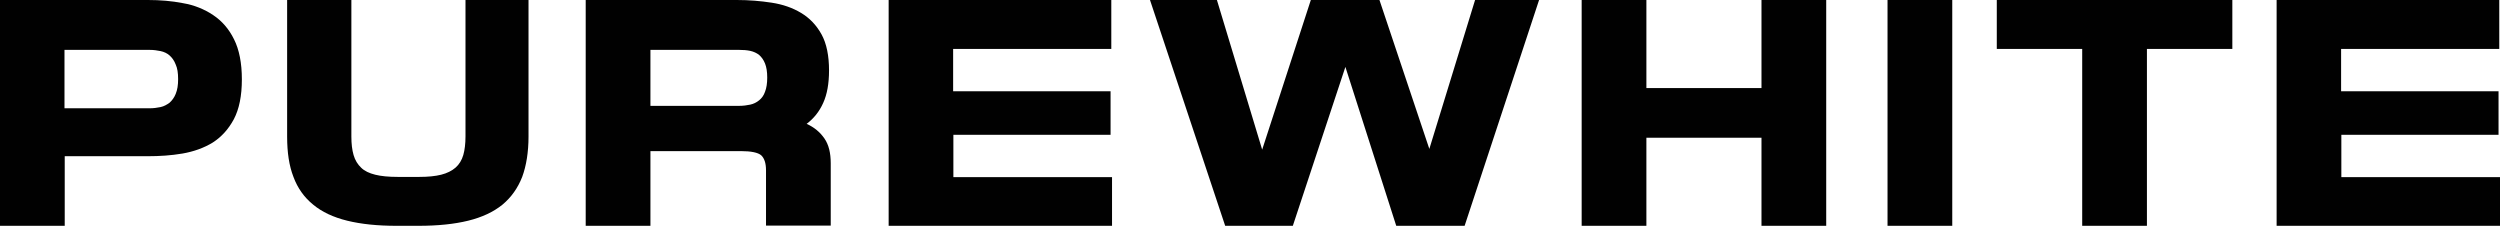
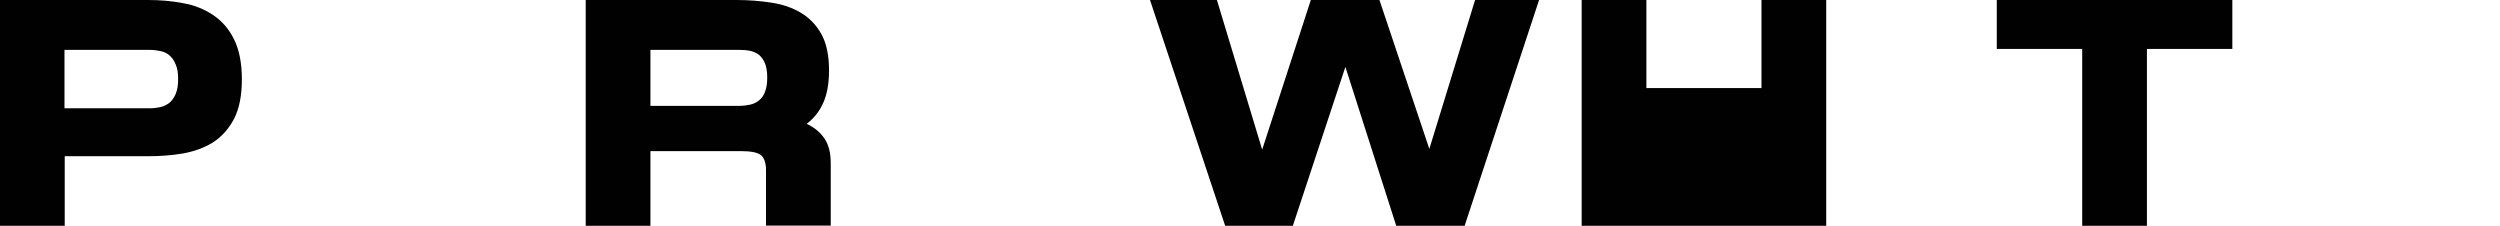
<svg xmlns="http://www.w3.org/2000/svg" version="1.1" id="Layer_1" x="0px" y="0px" viewBox="0 0 1027.4 92.8" style="enable-background:new 0 0 1027.4 92.8;" xml:space="preserve">
  <style type="text/css"> .st0{fill:#010101;} </style>
  <g id="xl">
    <g>
      <path class="st0" d="M26.6,64.1v28.7H0V0h60.8c5,0,9.8,0.4,14.4,1.3c4.7,0.8,8.8,2.5,12.4,4.9c3.6,2.4,6.5,5.7,8.6,10 c2.1,4.2,3.2,9.7,3.2,16.4c0,6.8-1.1,12.2-3.3,16.4c-2.2,4.1-5.1,7.3-8.7,9.6c-3.6,2.2-7.8,3.7-12.4,4.5 c-4.7,0.8-9.4,1.1-14.3,1.1H26.6z M73.2,32.5c0-2.5-0.3-4.5-1-6c-0.6-1.6-1.5-2.8-2.5-3.7c-1-0.9-2.3-1.5-3.7-1.8 c-1.4-0.3-2.9-0.5-4.5-0.5h-35v24h35c1.6,0,3.1-0.2,4.5-0.5c1.4-0.3,2.6-1,3.7-1.8c1-0.9,1.9-2.1,2.5-3.6 C72.9,36.9,73.2,35,73.2,32.5z" />
-       <path class="st0" d="M163,92.8c-7.9,0-14.6-0.7-20.3-2.1c-5.7-1.4-10.4-3.6-14-6.6c-3.7-3-6.4-6.8-8.1-11.4 c-1.8-4.6-2.6-10.1-2.6-16.6V0h26.4v56.1c0,3,0.3,5.5,0.9,7.6c0.6,2.1,1.7,3.9,3.1,5.2c1.4,1.4,3.4,2.3,5.8,2.9 c2.4,0.6,5.5,0.9,9.2,0.9h9c3.5,0,6.5-0.3,8.9-0.9c2.4-0.6,4.4-1.6,5.9-2.9s2.6-3.1,3.2-5.2c0.6-2.1,0.9-4.7,0.9-7.6V0h25.9v56.1 c0,6.4-0.9,12-2.6,16.6c-1.8,4.6-4.5,8.4-8.1,11.4c-3.7,3-8.4,5.2-14.1,6.6c-5.7,1.4-12.5,2.1-20.4,2.1H163z" />
      <path class="st0" d="M267.3,62.1v30.7h-26.6V0h62.1c5,0,9.7,0.4,14.3,1.1c4.6,0.7,8.6,2.1,12.1,4.2c3.5,2.1,6.3,5,8.4,8.8 c2.1,3.8,3.1,8.8,3.1,14.9c0,5.3-0.8,9.8-2.4,13.3c-1.6,3.6-3.9,6.4-6.8,8.6c3.1,1.4,5.5,3.4,7.3,6c1.8,2.6,2.6,6,2.6,10.2v25.6 h-26.6V70c0-3-0.7-5-2-6.2c-1.3-1.1-4.1-1.7-8.3-1.7H267.3z M315.3,31.9c0-2.4-0.3-4.3-0.9-5.8c-0.6-1.5-1.4-2.6-2.4-3.5 c-1-0.8-2.3-1.4-3.7-1.7c-1.4-0.3-2.9-0.4-4.5-0.4h-36.5v23h36.5c1.6,0,3.1-0.2,4.5-0.5c1.4-0.3,2.6-0.9,3.7-1.8 c1-0.8,1.9-2,2.4-3.5C315,36.2,315.3,34.2,315.3,31.9z" />
-       <path class="st0" d="M456.5,55.4h-64.7v17.4H457v20.1h-91.8V0h91.5v20.1h-65v17.4h64.7V55.4z" />
      <path class="st0" d="M566.9,0l20.5,61.2L606.2,0h26.3l-30.6,92.8h-28.1l-20.9-65.3l-21.6,65.3h-27.8L472.6,0h27.5l18.6,61.5 L538.7,0H566.9z" />
-       <path class="st0" d="M750.5,0v92.8h-26.6V56.6h-47.3v36.2H650V0h26.6v36.2h47.3V0H750.5z" />
-       <path class="st0" d="M802.3,0v92.8h-26.6V0H802.3z" />
+       <path class="st0" d="M750.5,0v92.8h-26.6h-47.3v36.2H650V0h26.6v36.2h47.3V0H750.5z" />
      <path class="st0" d="M855.7,20.1h-35.1V0h96.8v20.1h-35.1v72.8h-26.6V20.1z" />
-       <path class="st0" d="M1026.9,55.4h-64.7v17.4h65.2v20.1h-91.8V0h91.5v20.1h-65v17.4h64.7V55.4z" />
    </g>
  </g>
</svg>